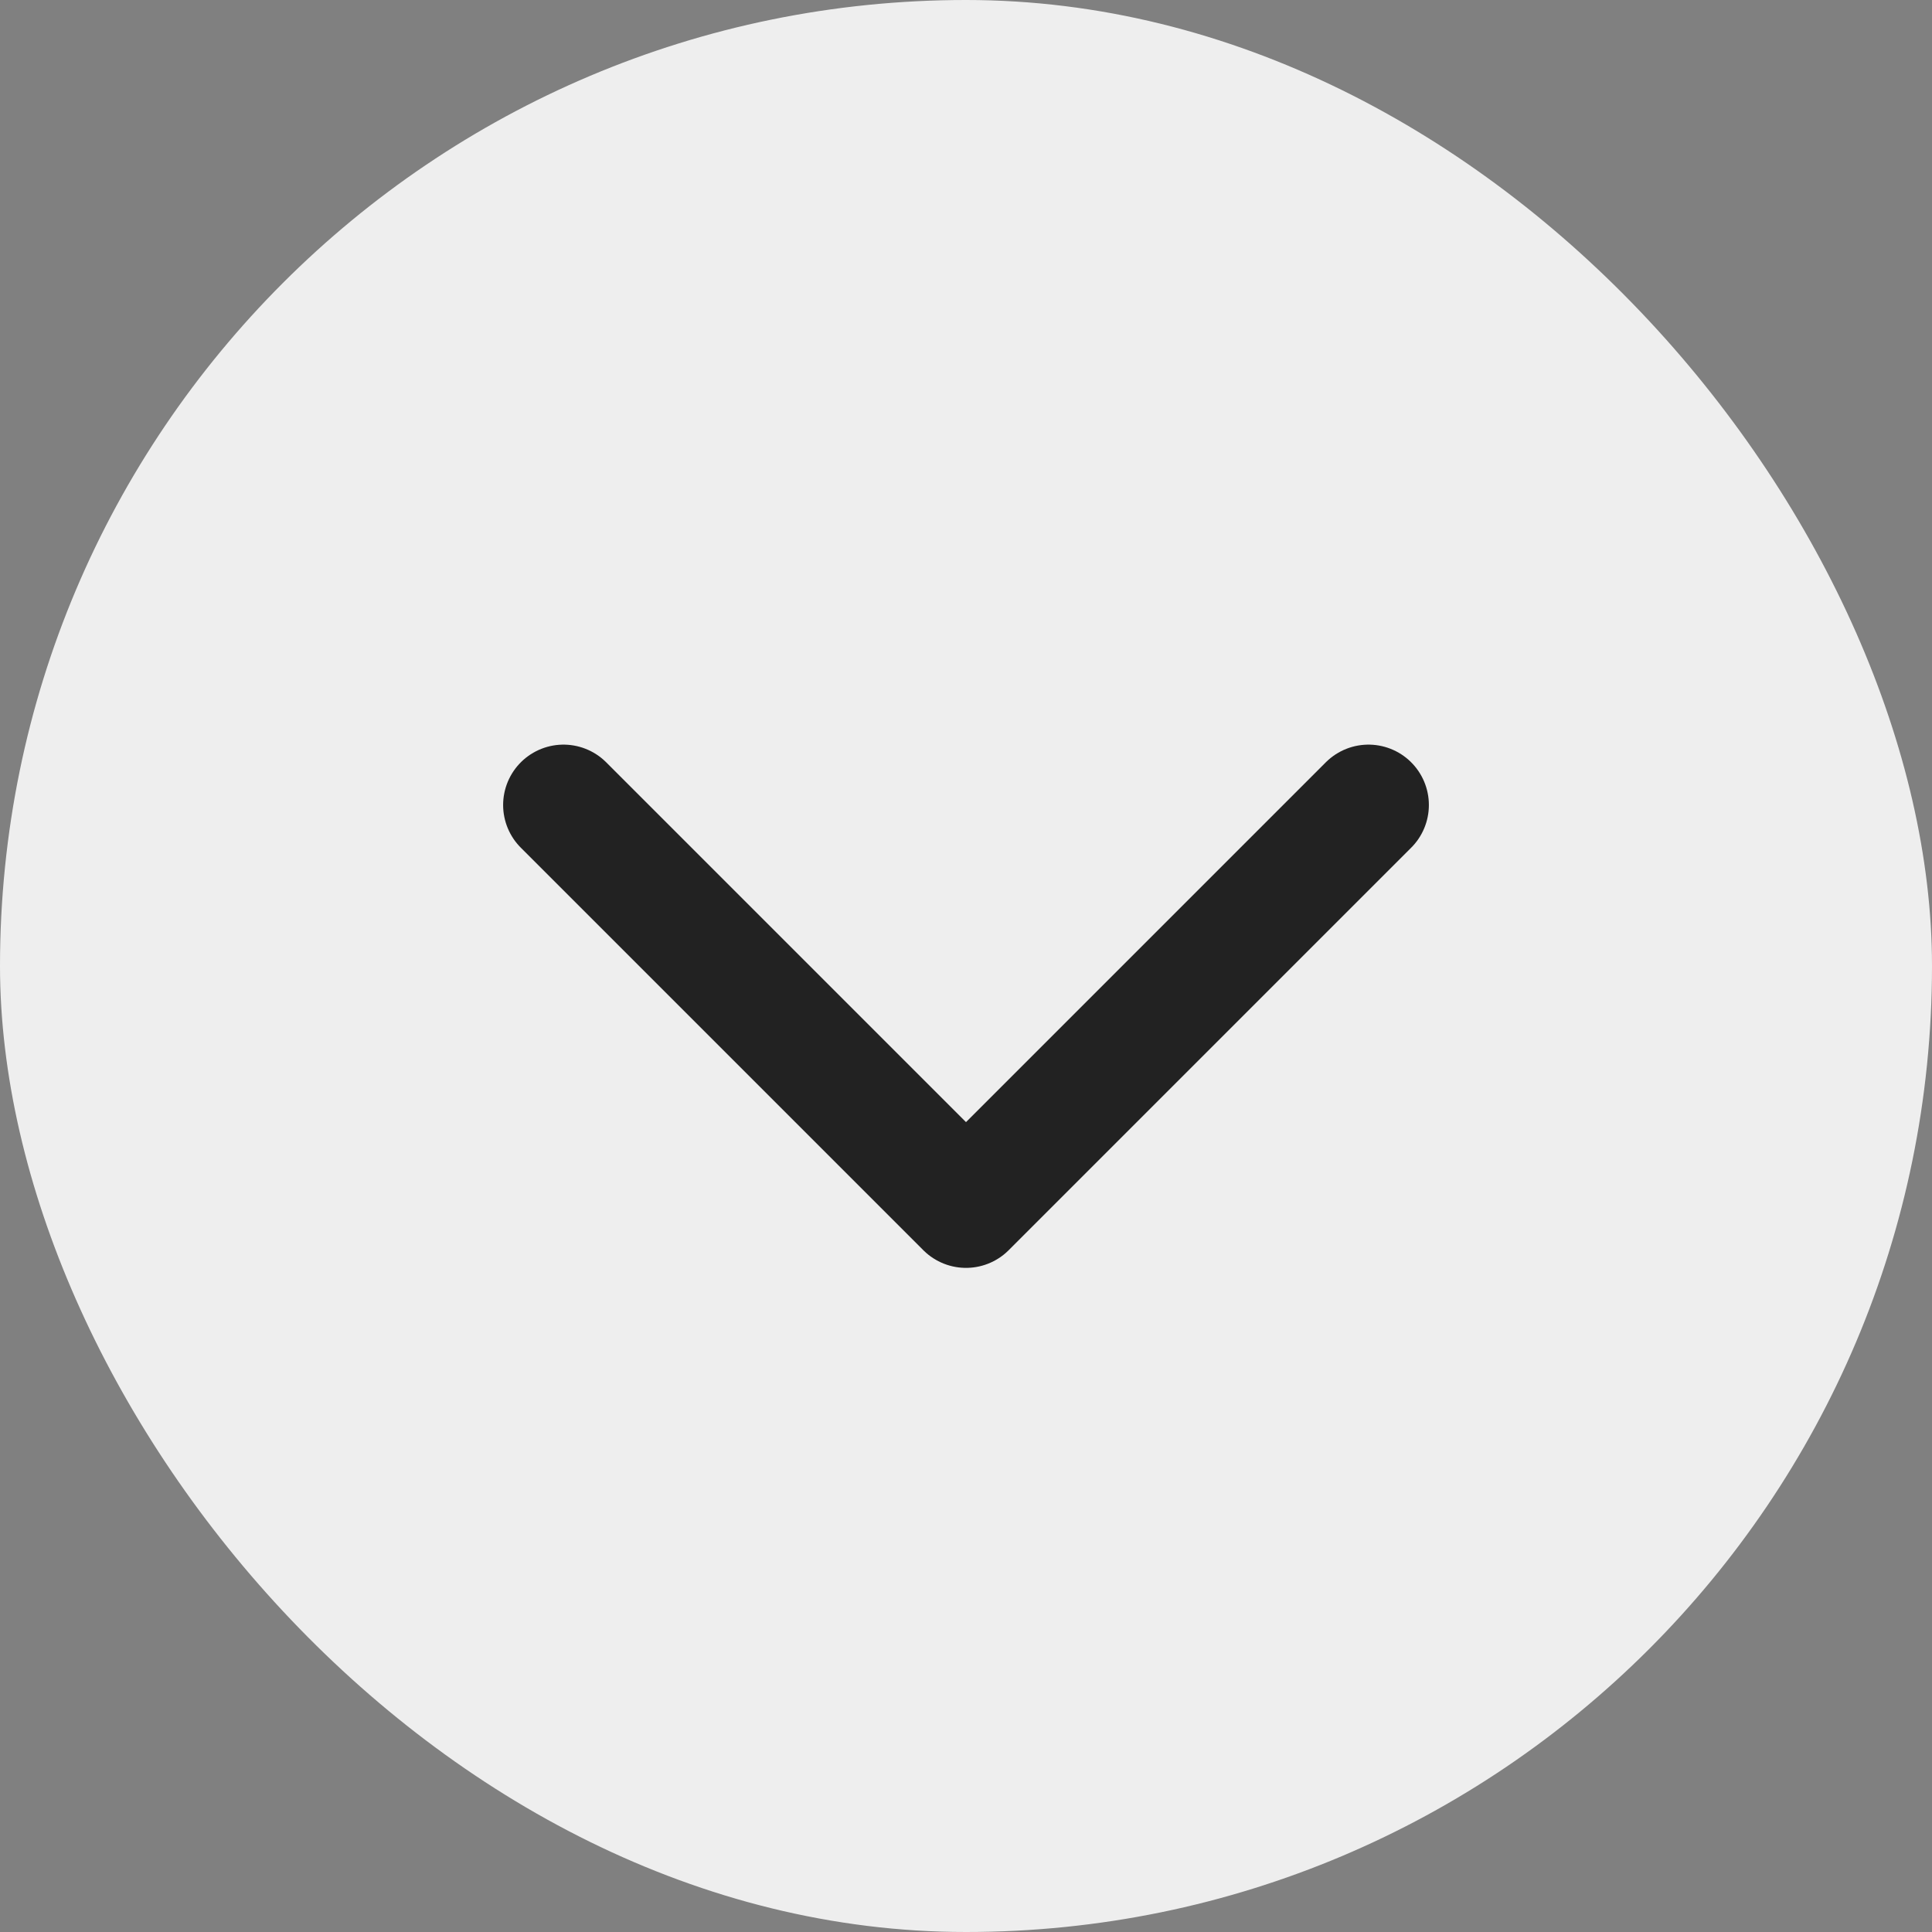
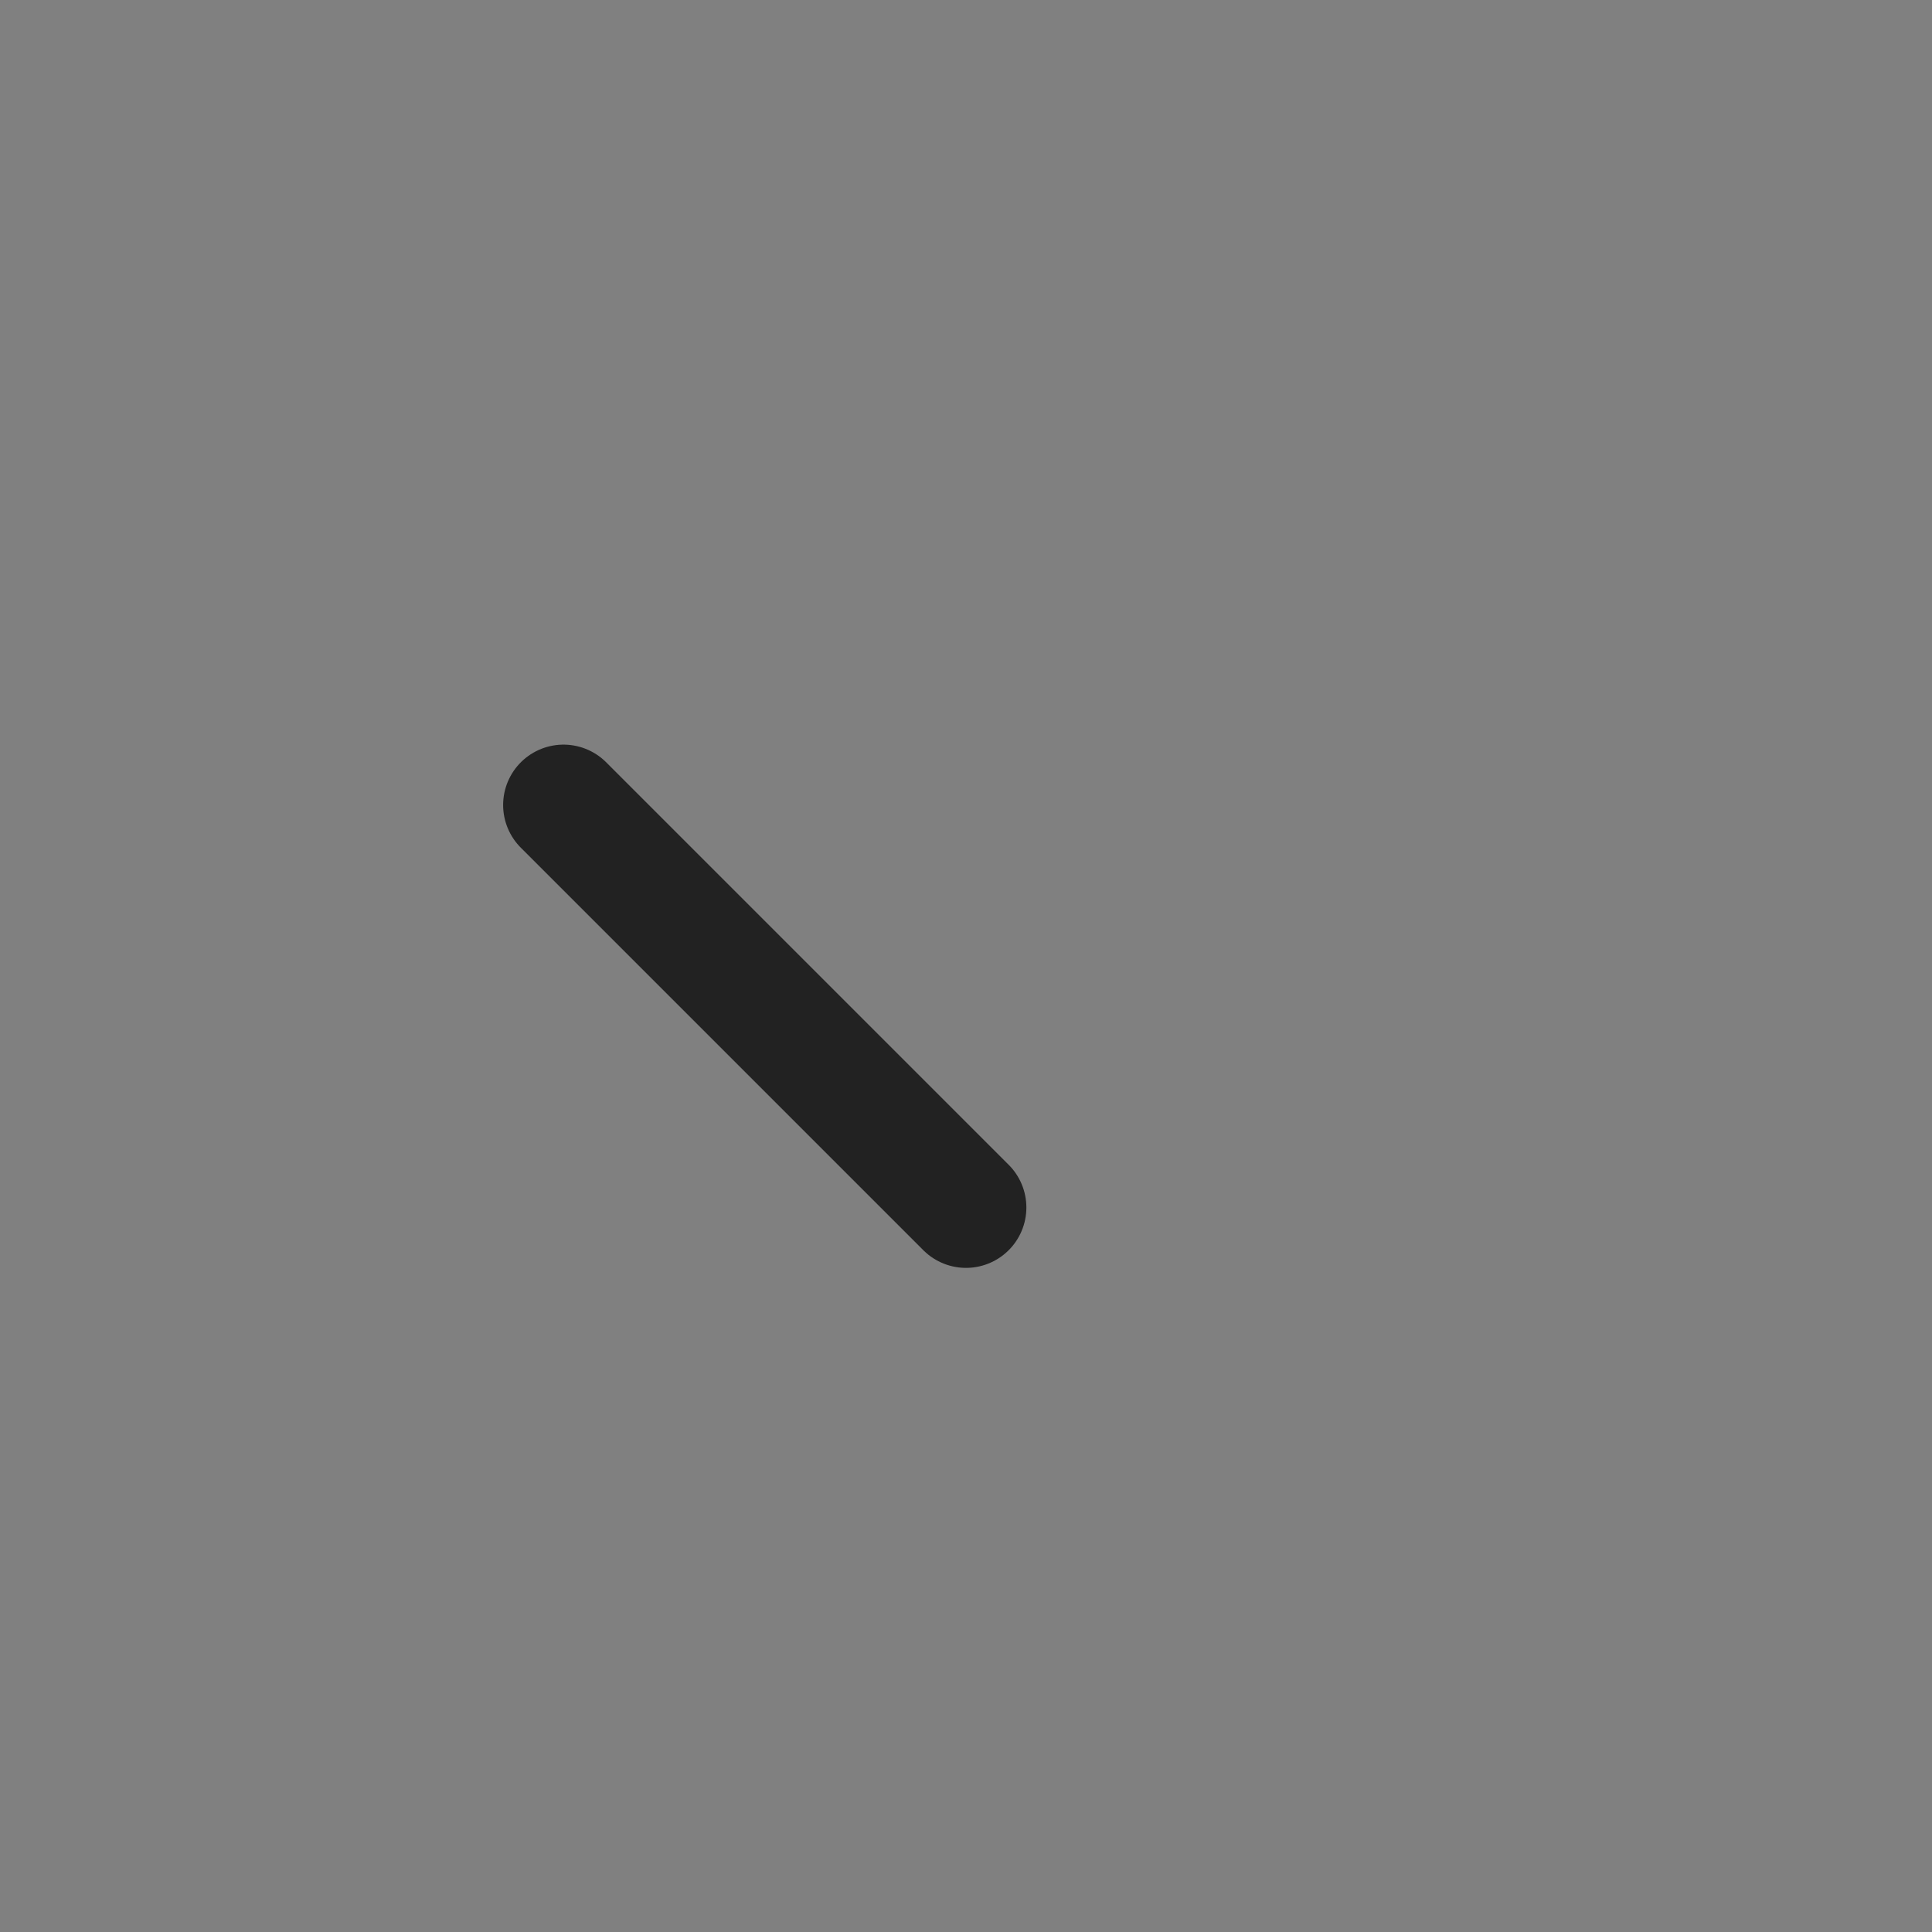
<svg xmlns="http://www.w3.org/2000/svg" width="24" height="24" viewBox="0 0 24 24" fill="none">
  <rect x="0" y="0" width="24" height="24" fill="#808080" stroke="none" />
-   <rect width="24" height="24" rx="12" fill="#EEEEEE" />
-   <path d="M7 10L12 15L17 10" stroke="#222222" stroke-width="1.5" stroke-linecap="round" stroke-linejoin="round" />
+   <path d="M7 10L12 15" stroke="#222222" stroke-width="1.5" stroke-linecap="round" stroke-linejoin="round" />
</svg>